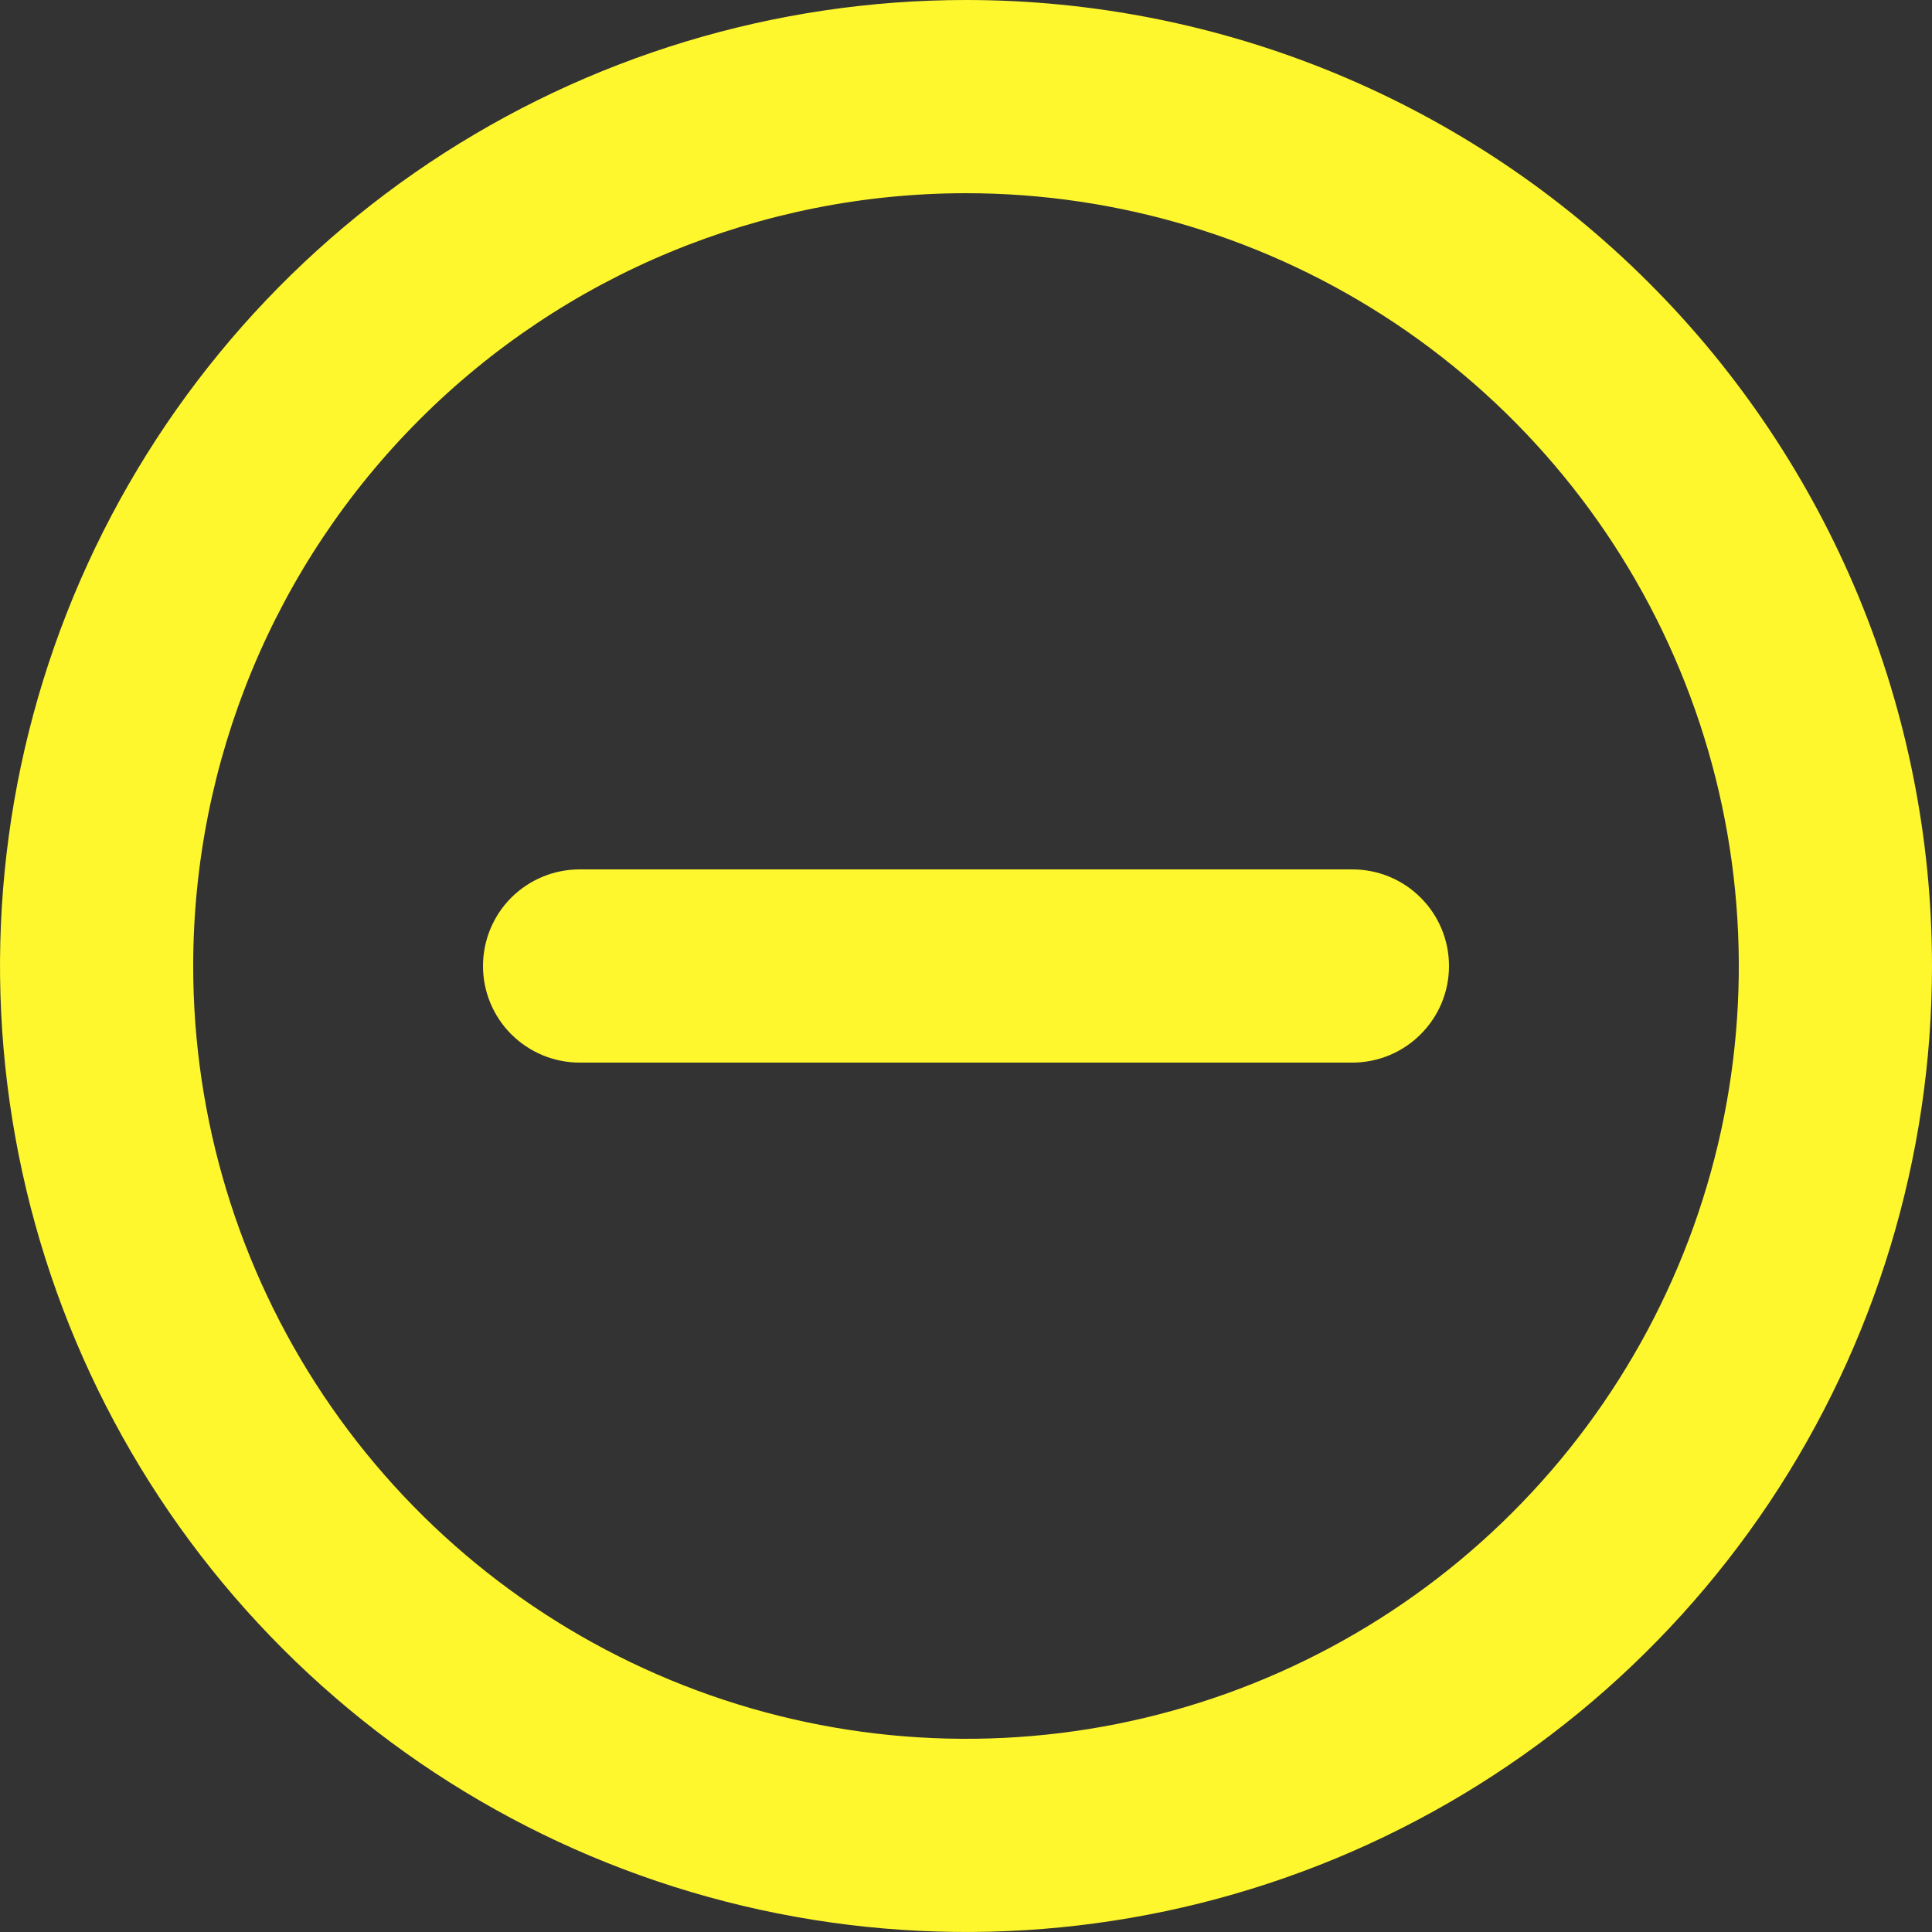
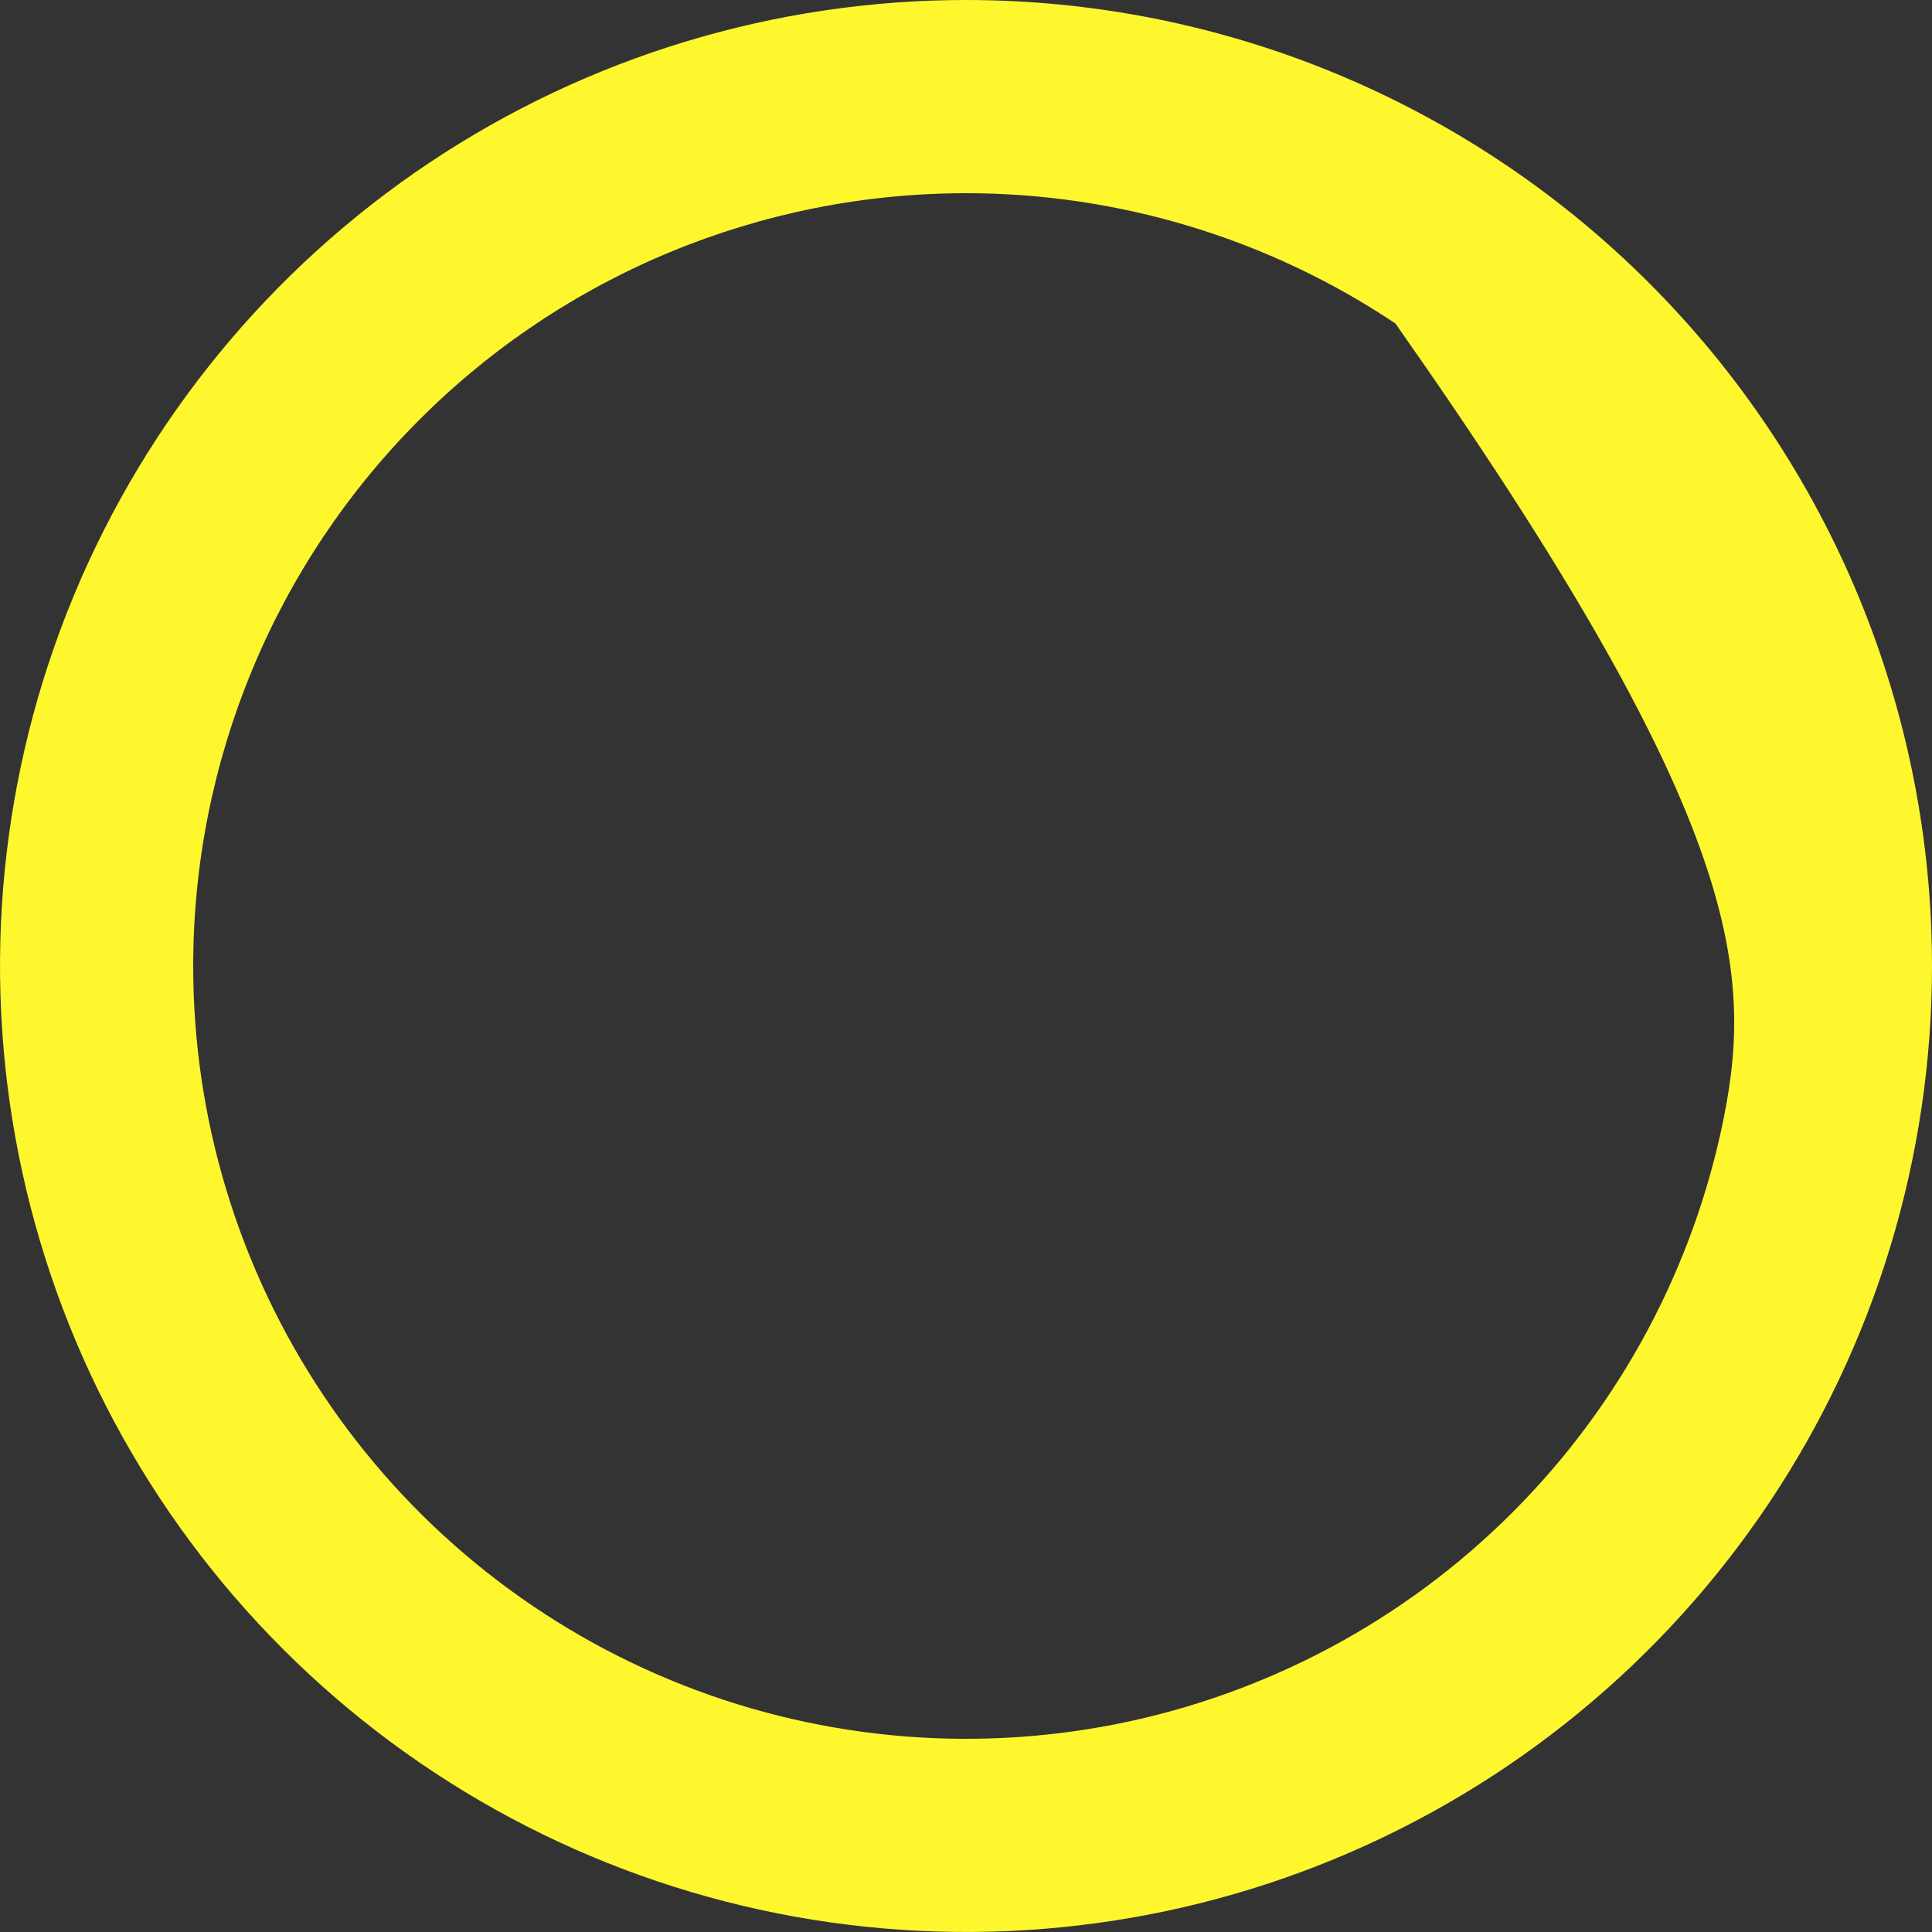
<svg xmlns="http://www.w3.org/2000/svg" width="24" height="24" viewBox="0 0 24 24" fill="none">
  <rect x="0" y="0" width="24" height="24" fill="#333333" stroke="none" />
-   <path d="M16.8 13.2H7.2C6.882 13.2 6.577 13.073 6.351 12.848C6.126 12.623 6 12.318 6 12C6 11.682 6.126 11.376 6.351 11.151C6.577 10.926 6.882 10.8 7.2 10.8H16.8C17.118 10.8 17.424 10.926 17.648 11.151C17.874 11.376 18 11.682 18 12C18 12.318 17.874 12.623 17.648 12.848C17.424 13.073 17.118 13.2 16.8 13.2Z" fill="#FFF72E" />
-   <path d="M12 2.4C13.899 2.4 15.755 2.963 17.334 4.018C18.912 5.073 20.143 6.572 20.869 8.326C21.596 10.08 21.786 12.011 21.416 13.873C21.045 15.735 20.131 17.446 18.788 18.788C17.446 20.131 15.735 21.045 13.873 21.416C12.011 21.786 10.08 21.596 8.326 20.869C6.572 20.143 5.073 18.912 4.018 17.334C2.963 15.755 2.4 13.899 2.4 12C2.4 9.454 3.411 7.012 5.212 5.212C7.012 3.411 9.454 2.4 12 2.4ZM12 0C9.627 0 7.307 0.704 5.333 2.022C3.36 3.341 1.822 5.215 0.913 7.408C0.005 9.601 -0.232 12.013 0.231 14.341C0.694 16.669 1.836 18.807 3.515 20.485C5.193 22.163 7.331 23.306 9.659 23.769C11.987 24.232 14.399 23.995 16.592 23.087C18.785 22.178 20.659 20.64 21.978 18.667C23.296 16.694 24 14.373 24 12C24 10.424 23.69 8.864 23.087 7.408C22.483 5.952 21.6 4.629 20.485 3.515C19.371 2.4 18.048 1.516 16.592 0.913C15.136 0.31 13.576 0 12 0Z" fill="#FFF72E" />
+   <path d="M12 2.4C13.899 2.4 15.755 2.963 17.334 4.018C21.596 10.08 21.786 12.011 21.416 13.873C21.045 15.735 20.131 17.446 18.788 18.788C17.446 20.131 15.735 21.045 13.873 21.416C12.011 21.786 10.08 21.596 8.326 20.869C6.572 20.143 5.073 18.912 4.018 17.334C2.963 15.755 2.4 13.899 2.4 12C2.4 9.454 3.411 7.012 5.212 5.212C7.012 3.411 9.454 2.4 12 2.4ZM12 0C9.627 0 7.307 0.704 5.333 2.022C3.36 3.341 1.822 5.215 0.913 7.408C0.005 9.601 -0.232 12.013 0.231 14.341C0.694 16.669 1.836 18.807 3.515 20.485C5.193 22.163 7.331 23.306 9.659 23.769C11.987 24.232 14.399 23.995 16.592 23.087C18.785 22.178 20.659 20.64 21.978 18.667C23.296 16.694 24 14.373 24 12C24 10.424 23.69 8.864 23.087 7.408C22.483 5.952 21.6 4.629 20.485 3.515C19.371 2.4 18.048 1.516 16.592 0.913C15.136 0.31 13.576 0 12 0Z" fill="#FFF72E" />
</svg>